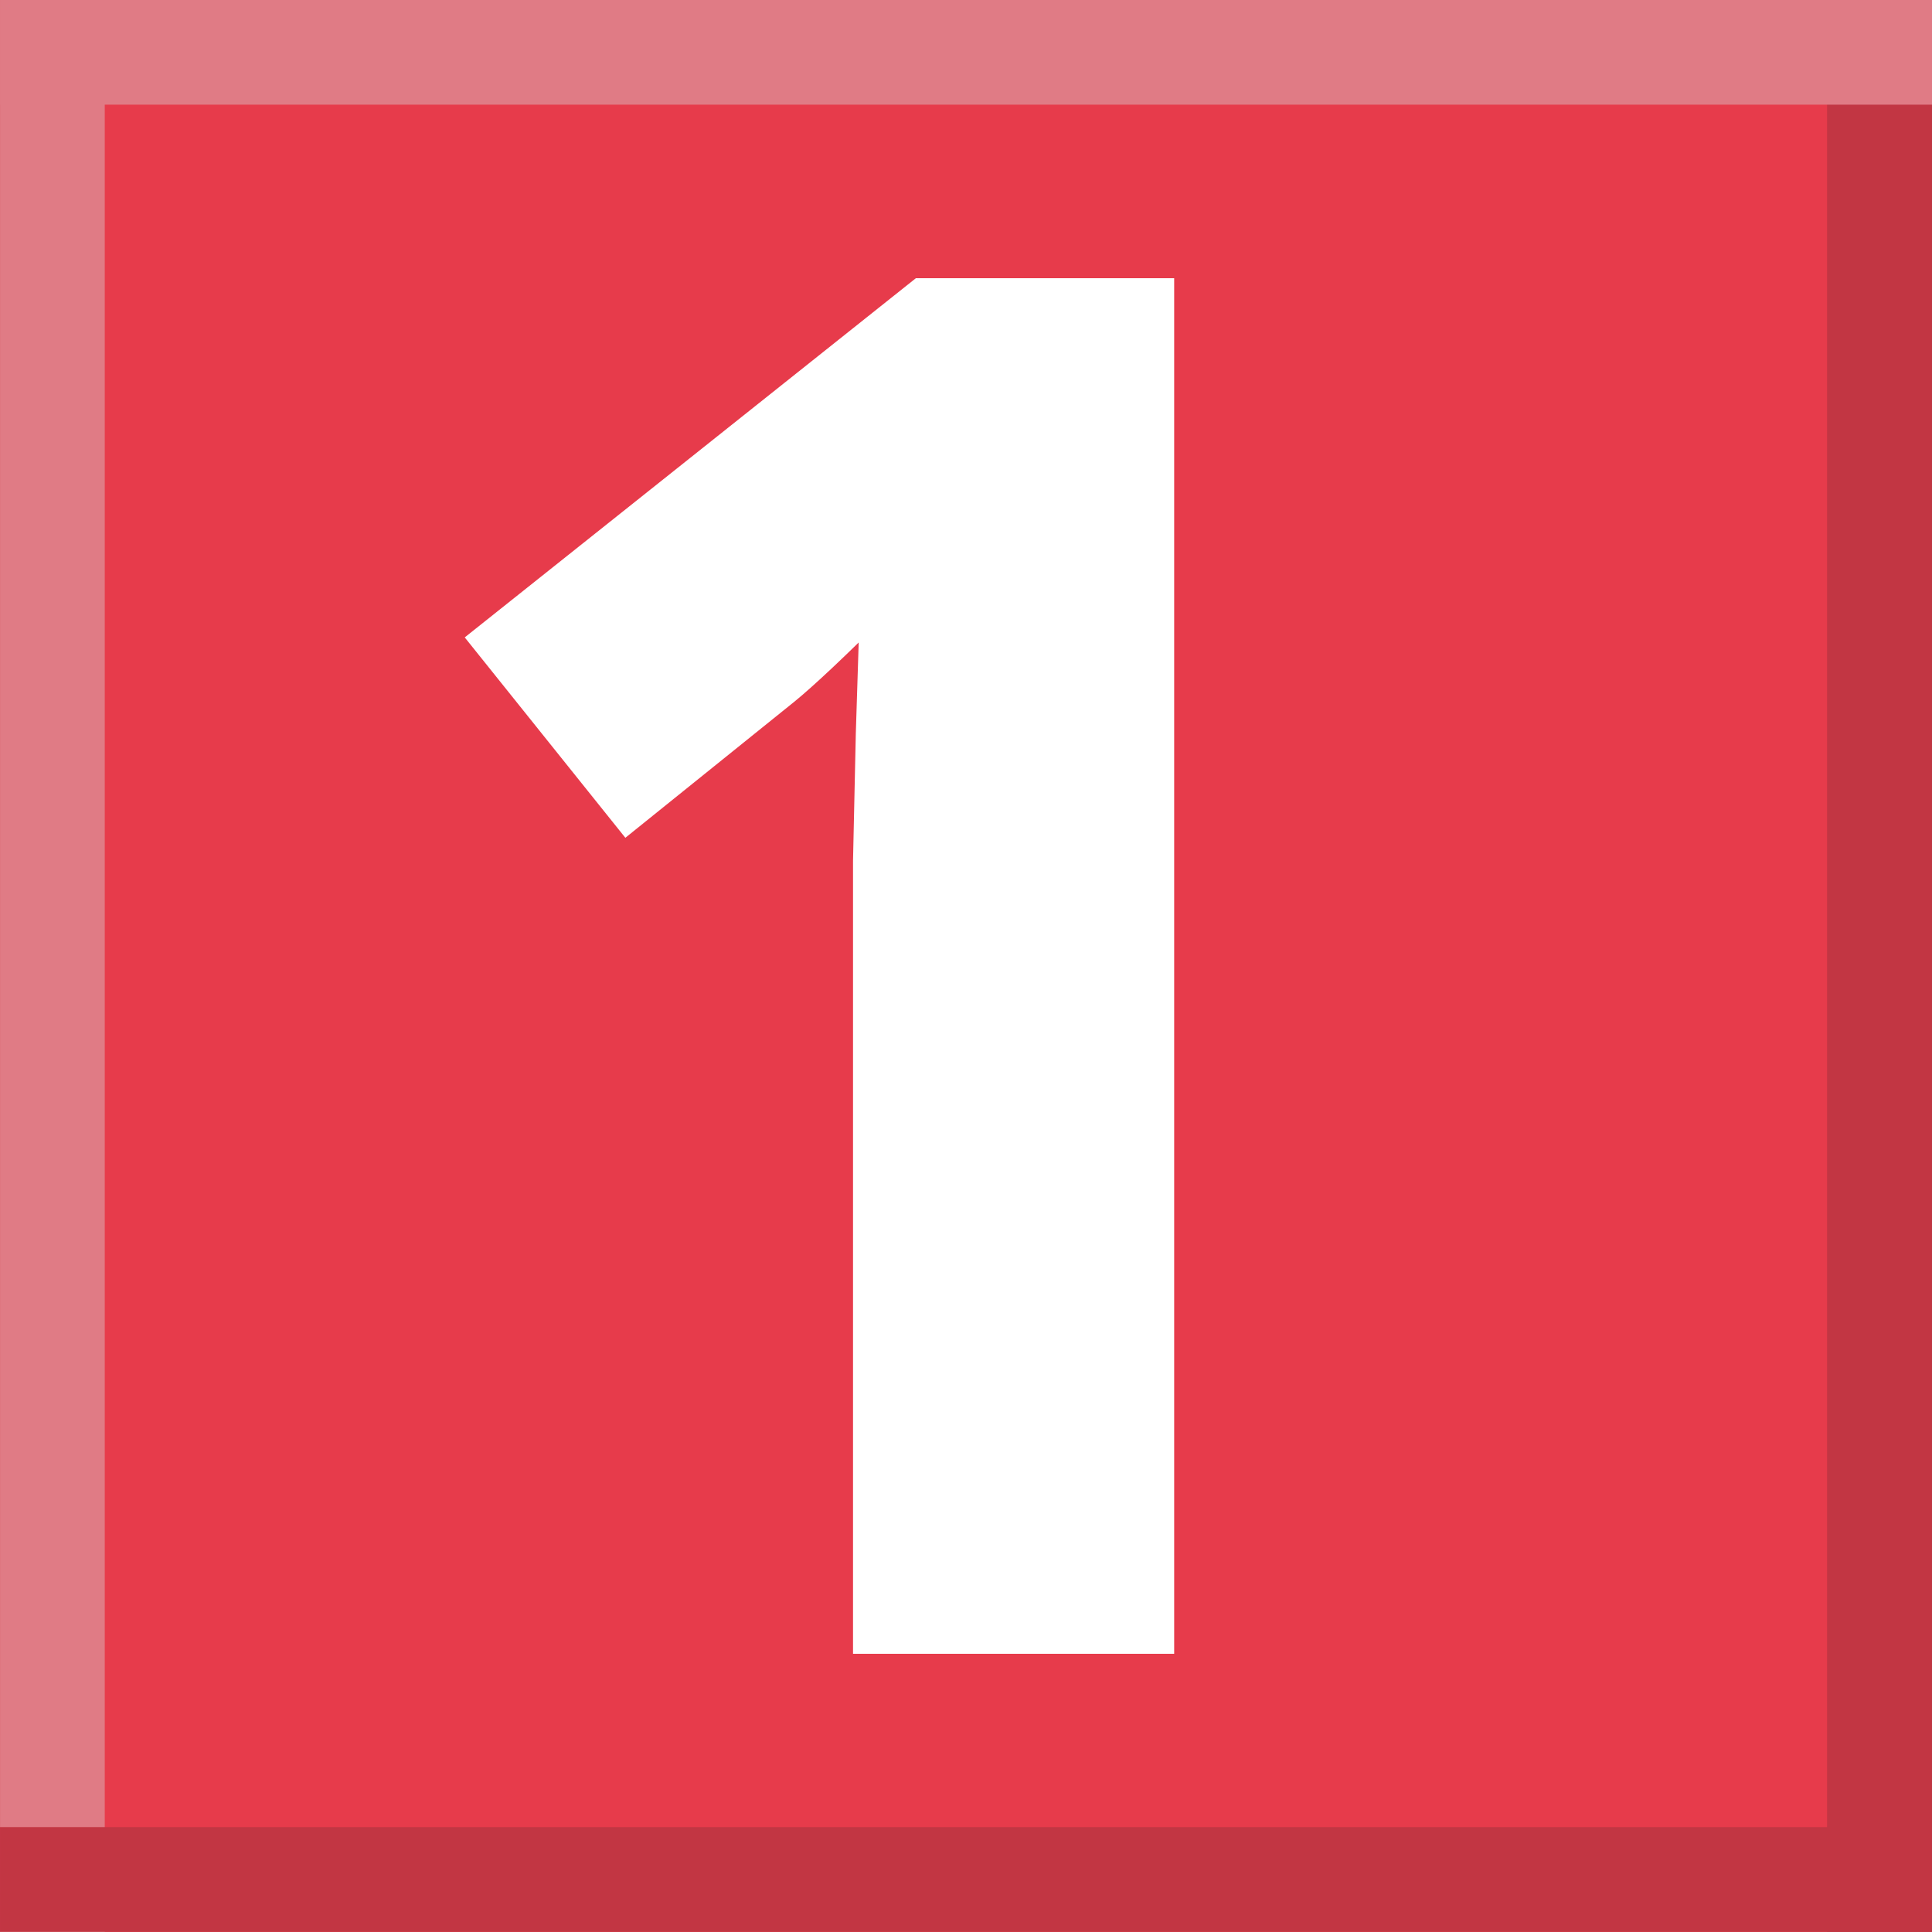
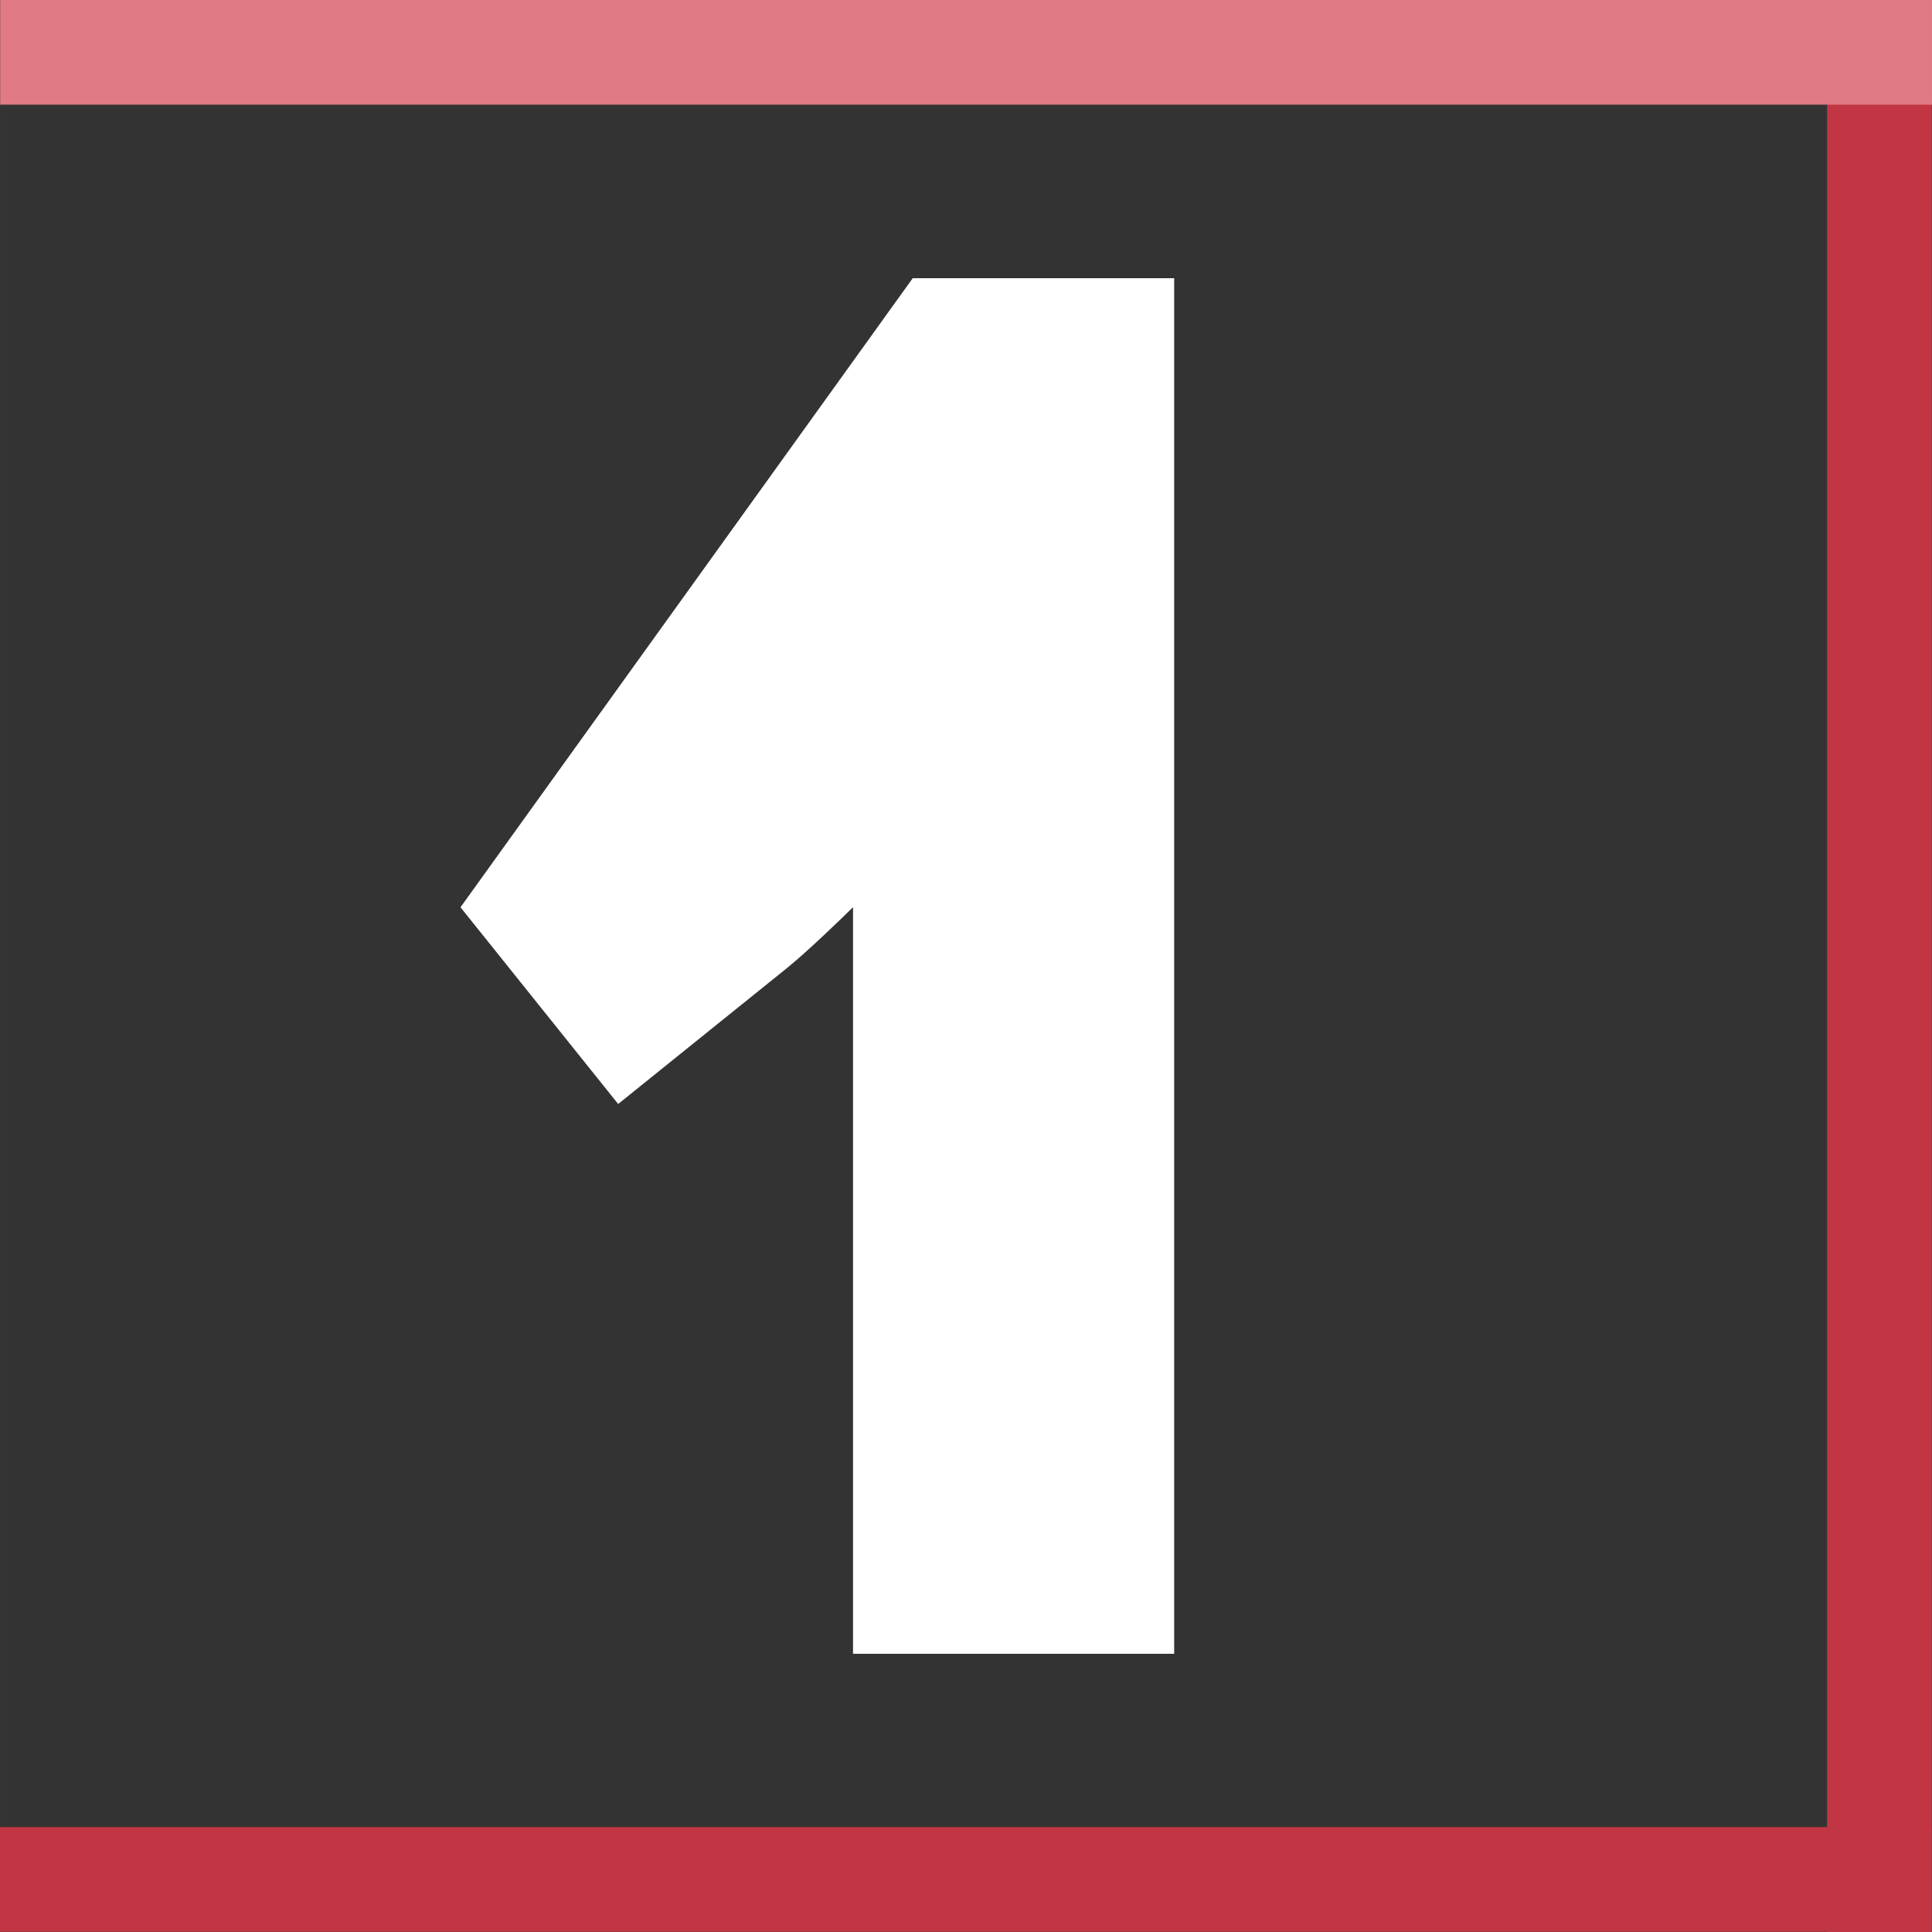
<svg xmlns="http://www.w3.org/2000/svg" xml:space="preserve" width="94.489" height="94.488" style="shape-rendering:geometricPrecision;text-rendering:geometricPrecision;image-rendering:optimizeQuality;fill-rule:evenodd;clip-rule:evenodd" viewBox="0 0 25.002 25.002">
  <rect x="0" y="0" width="25.002" height="25.002" fill="#333333" stroke="none" />
  <defs>
    <style>.str0,.str1{stroke:#c23643;stroke-width:1.355;stroke-miterlimit:22.926}.str0{stroke:#e07b85}.fil1{fill:none}</style>
  </defs>
  <g id="Слой_x0020_1">
-     <path style="fill:#e73b4b" d="M.001 0h24.998v25.002H.001z" />
-     <path class="fil1 str0" d="M.678 25.002V0" />
    <path class="fil1 str1" d="M0 24.322h25M24.322 25.002V0" />
    <path class="fil1 str0" d="M.002.677h25" />
-     <path d="M14.944 21.152h-3.655V11.14l.036-1.644.057-1.801c-.606.61-1.03 1.005-1.264 1.195l-1.987 1.6-1.765-2.202L11.94 3.85h3.005v17.302z" style="fill:#fff;fill-rule:nonzero;stroke:#fff;stroke-width:.5;stroke-miterlimit:22.926" />
+     <path d="M14.944 21.152h-3.655V11.14c-.606.61-1.03 1.005-1.264 1.195l-1.987 1.6-1.765-2.202L11.94 3.85h3.005v17.302z" style="fill:#fff;fill-rule:nonzero;stroke:#fff;stroke-width:.5;stroke-miterlimit:22.926" />
  </g>
</svg>